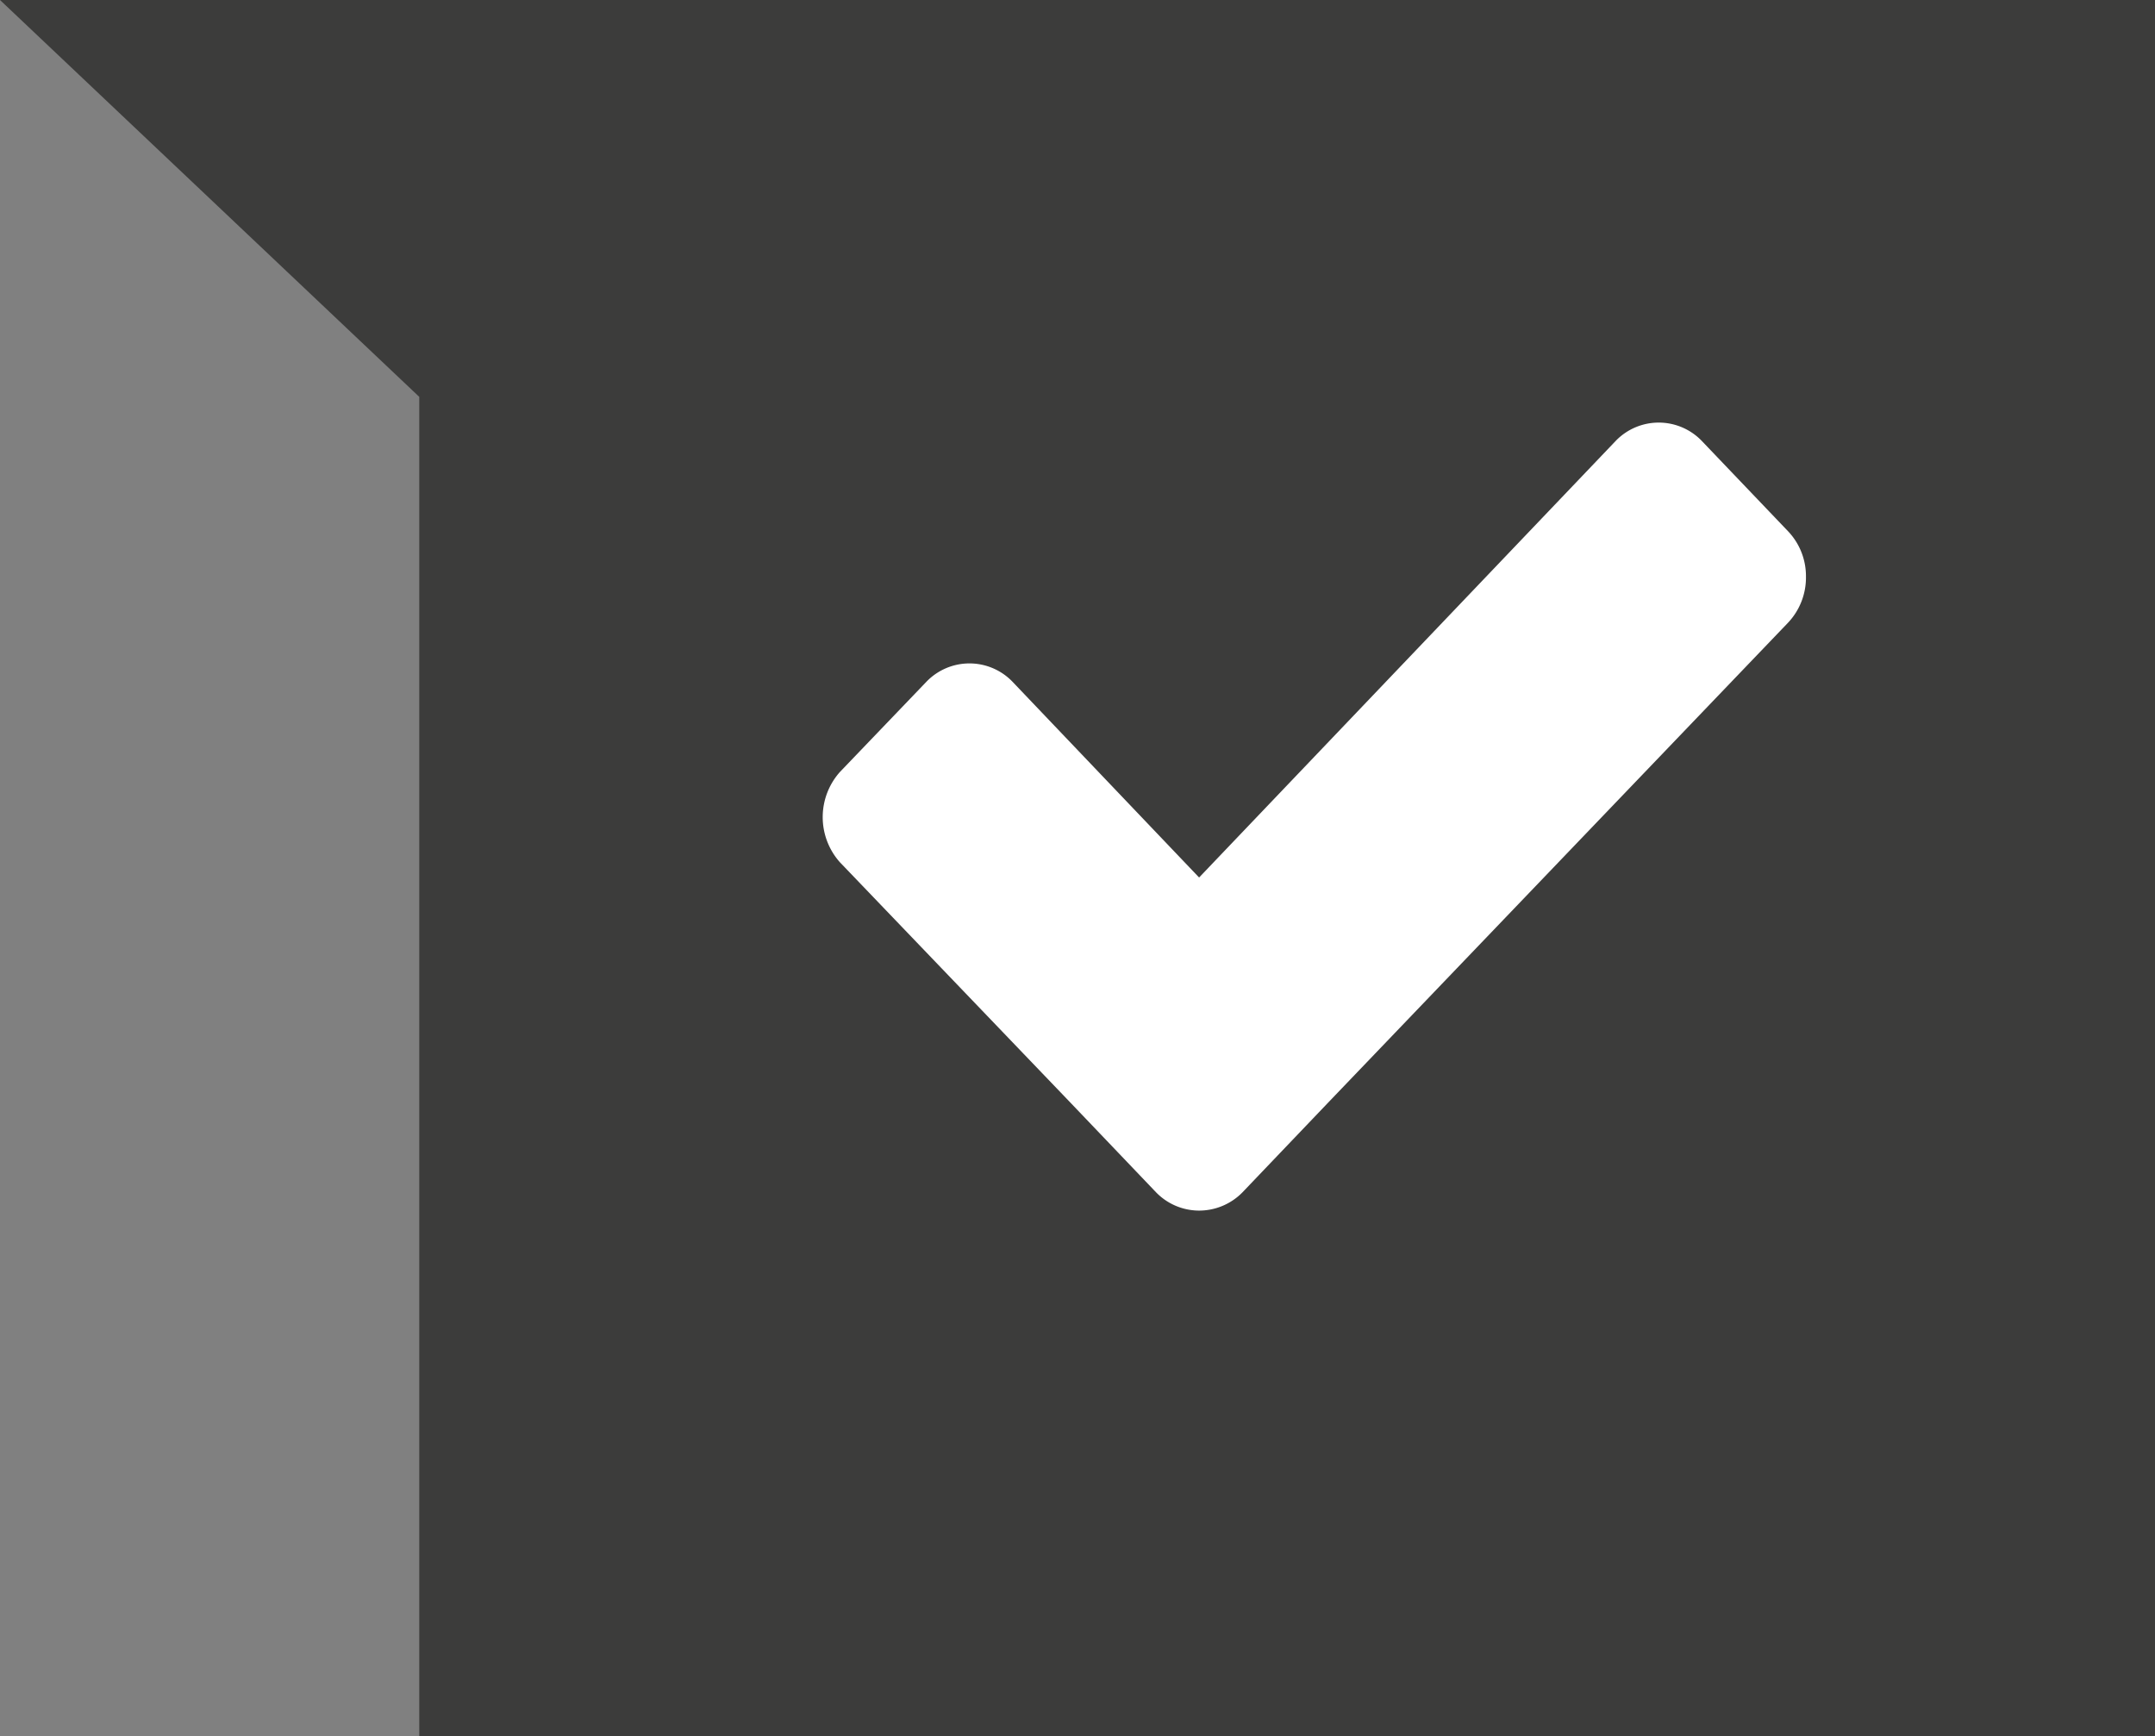
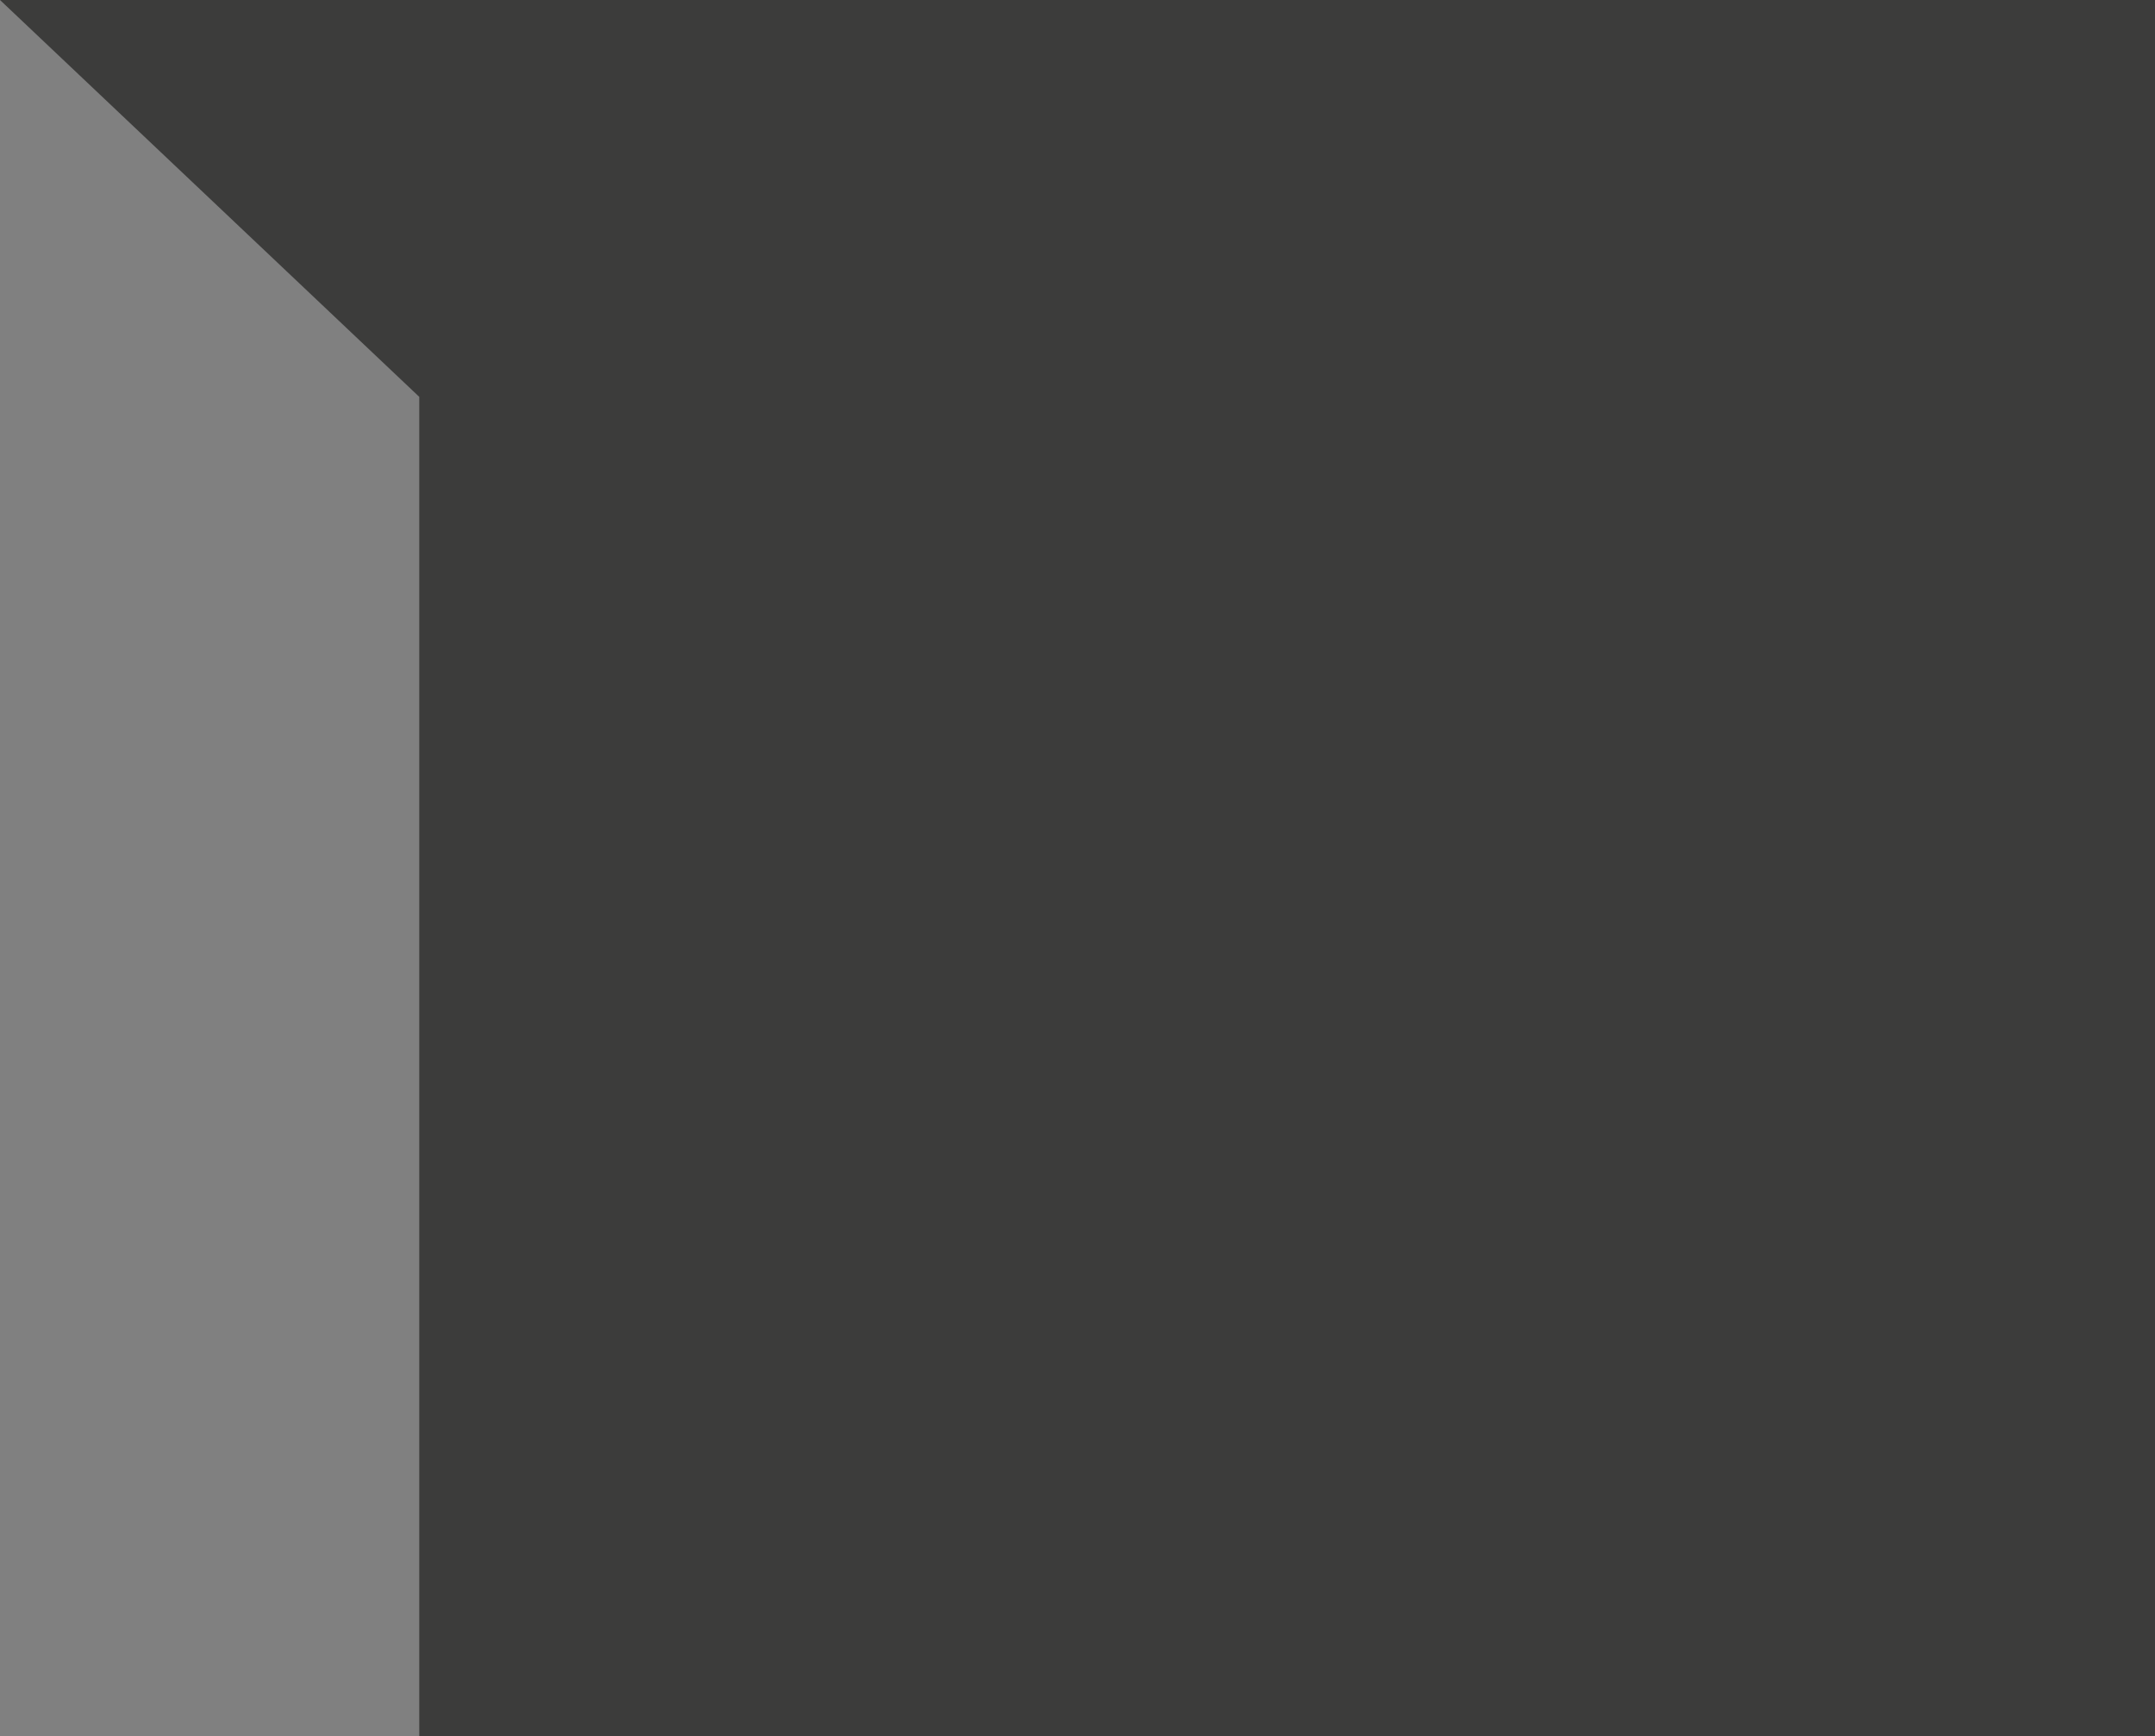
<svg xmlns="http://www.w3.org/2000/svg" viewBox="0 0 63.53 51.18">
  <rect x="0" y="0" width="63.53" height="51.18" fill="#808080" stroke="none" />
  <defs>
    <style>.cls-1{fill:#3c3c3b;}.cls-2{fill:#fff;}</style>
  </defs>
  <title>V GRIGIORisorsa 5</title>
  <g id="Livello_2" data-name="Livello 2">
    <g id="Livello_1-2" data-name="Livello 1">
      <polygon class="cls-1" points="0 0 12.36 11.7 12.36 51.18 63.53 51.18 63.53 0 0 0" />
-       <path class="cls-2" d="M53.24,17a1.92,1.92,0,0,0-.52-1.33L50.17,13a1.76,1.76,0,0,0-2.54,0L35.35,25.87l-5.5-5.77a1.76,1.76,0,0,0-2.54,0l-2.55,2.66a2,2,0,0,0,0,2.66l6.78,7.07,2.54,2.66a1.77,1.77,0,0,0,1.27.54,1.79,1.79,0,0,0,1.28-.54l2.54-2.66L52.72,18.35A1.94,1.94,0,0,0,53.24,17" />
    </g>
  </g>
</svg>